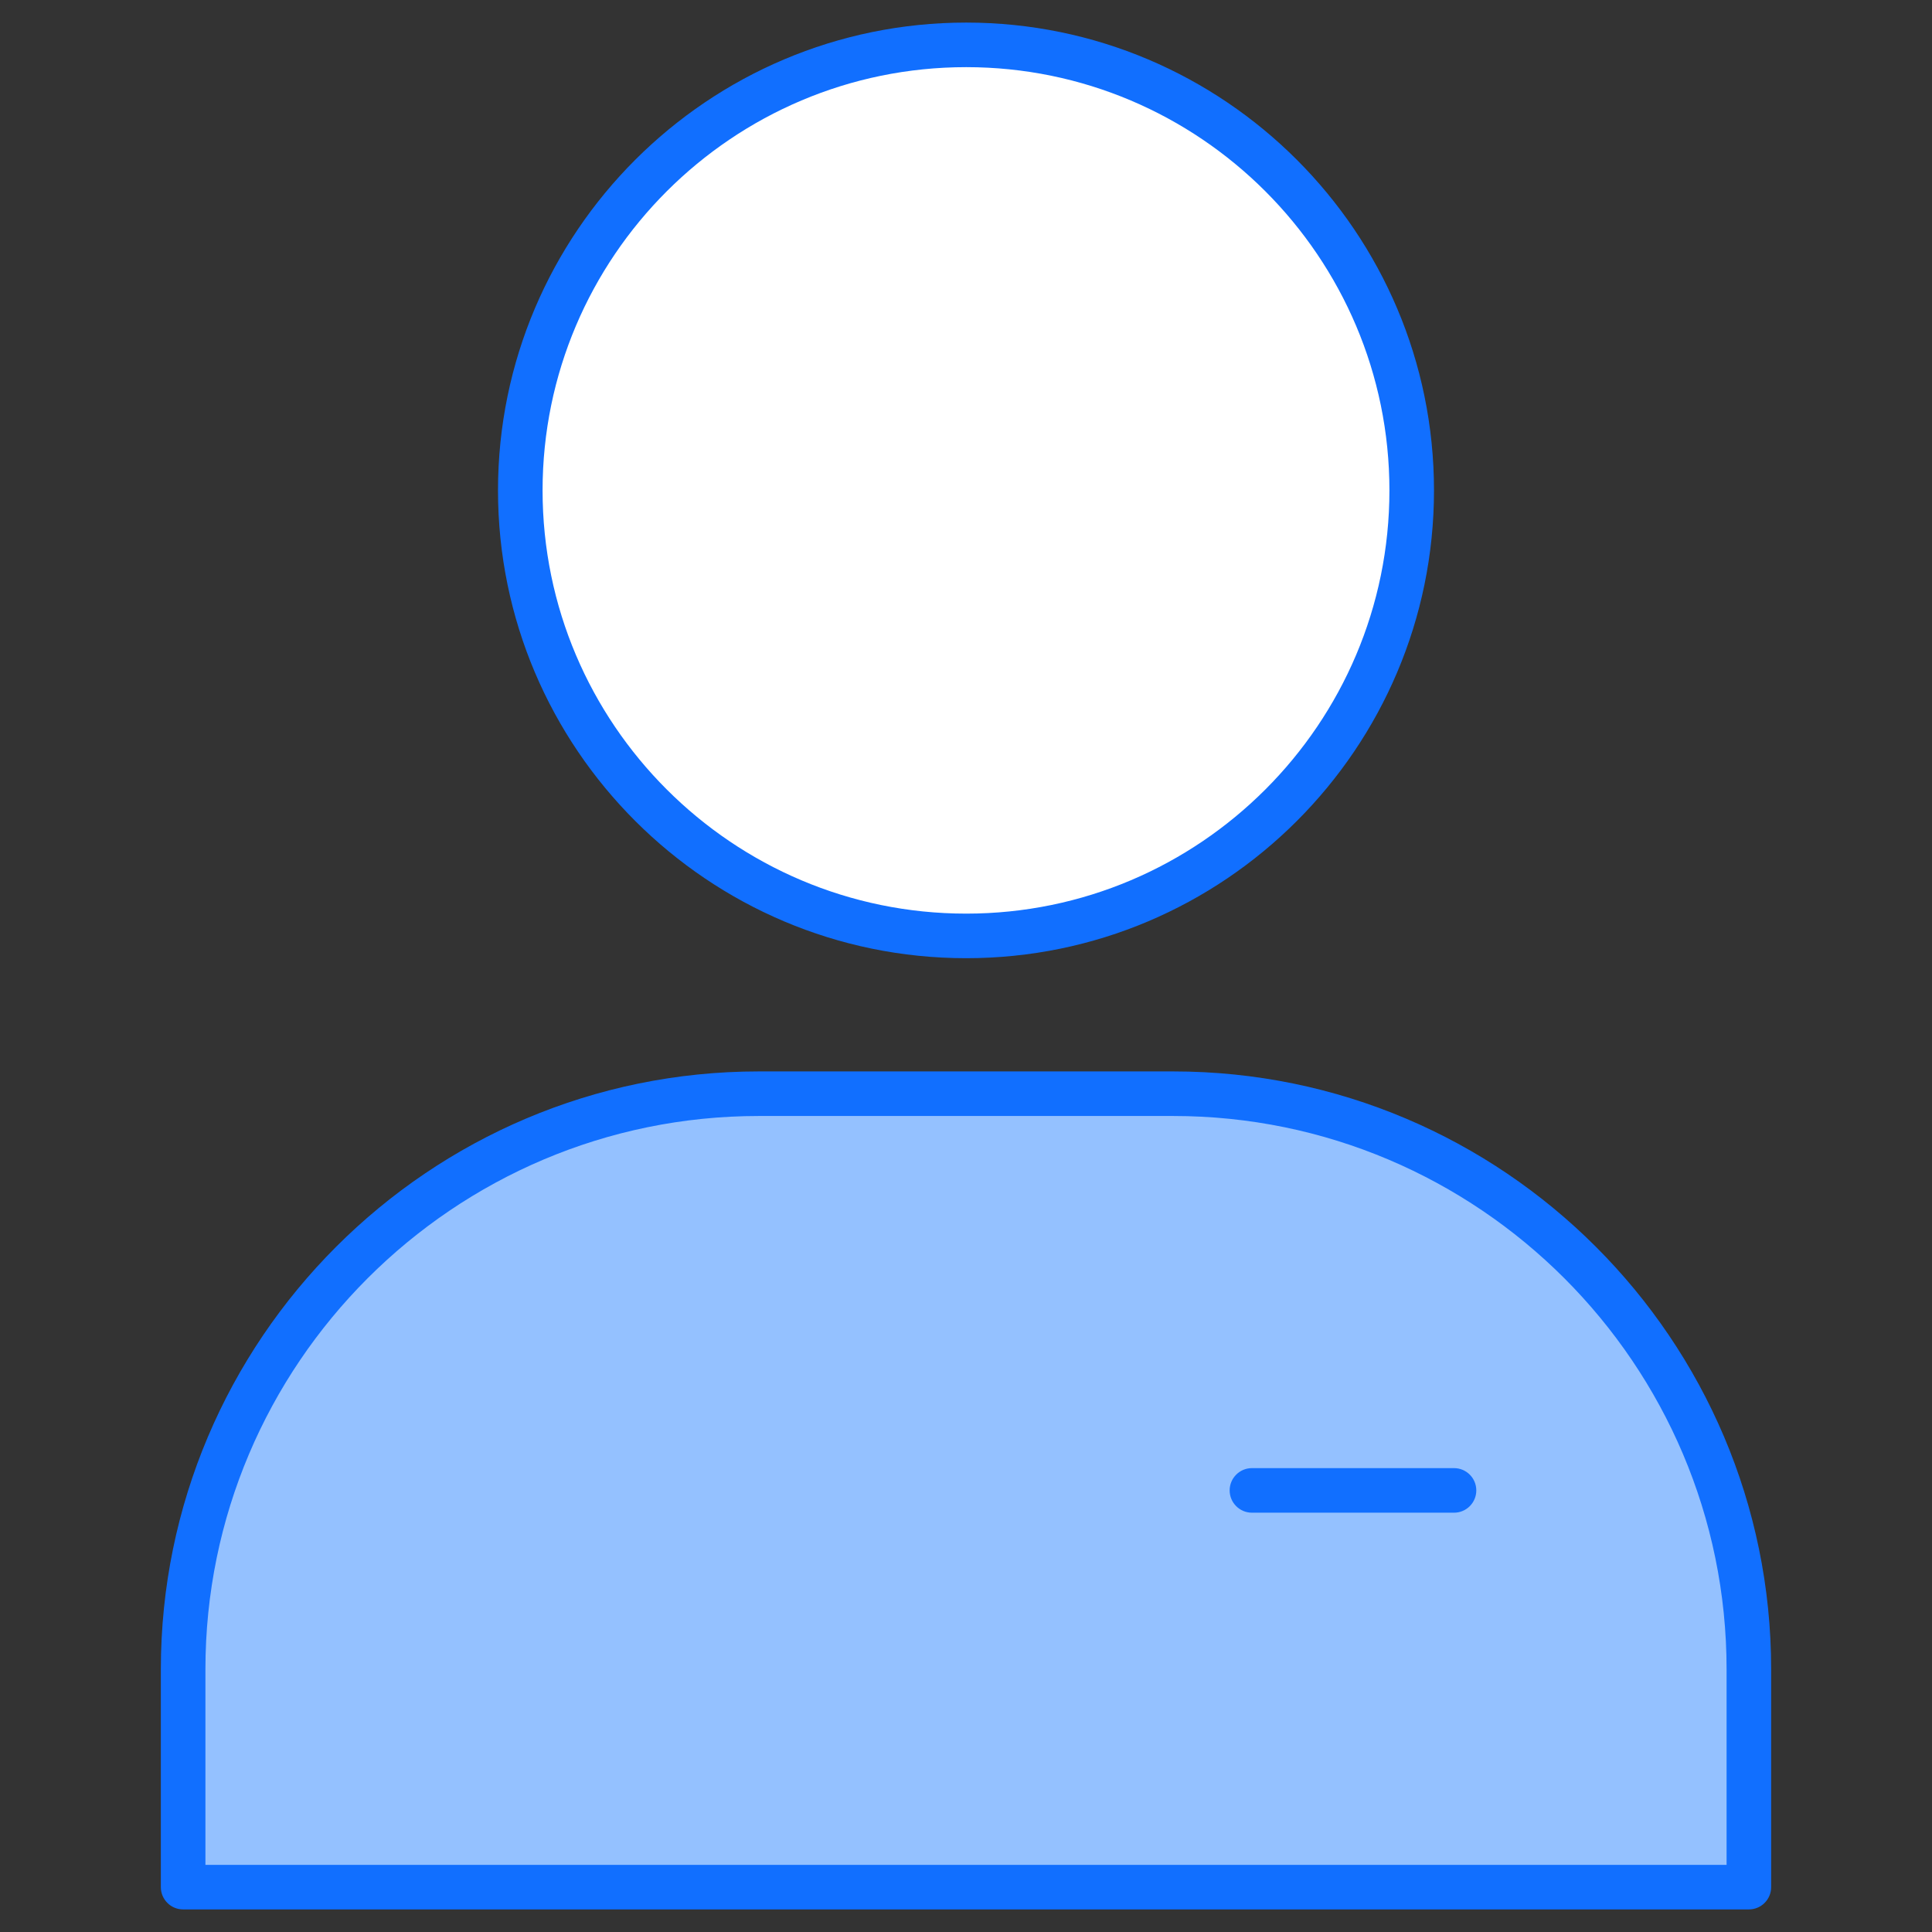
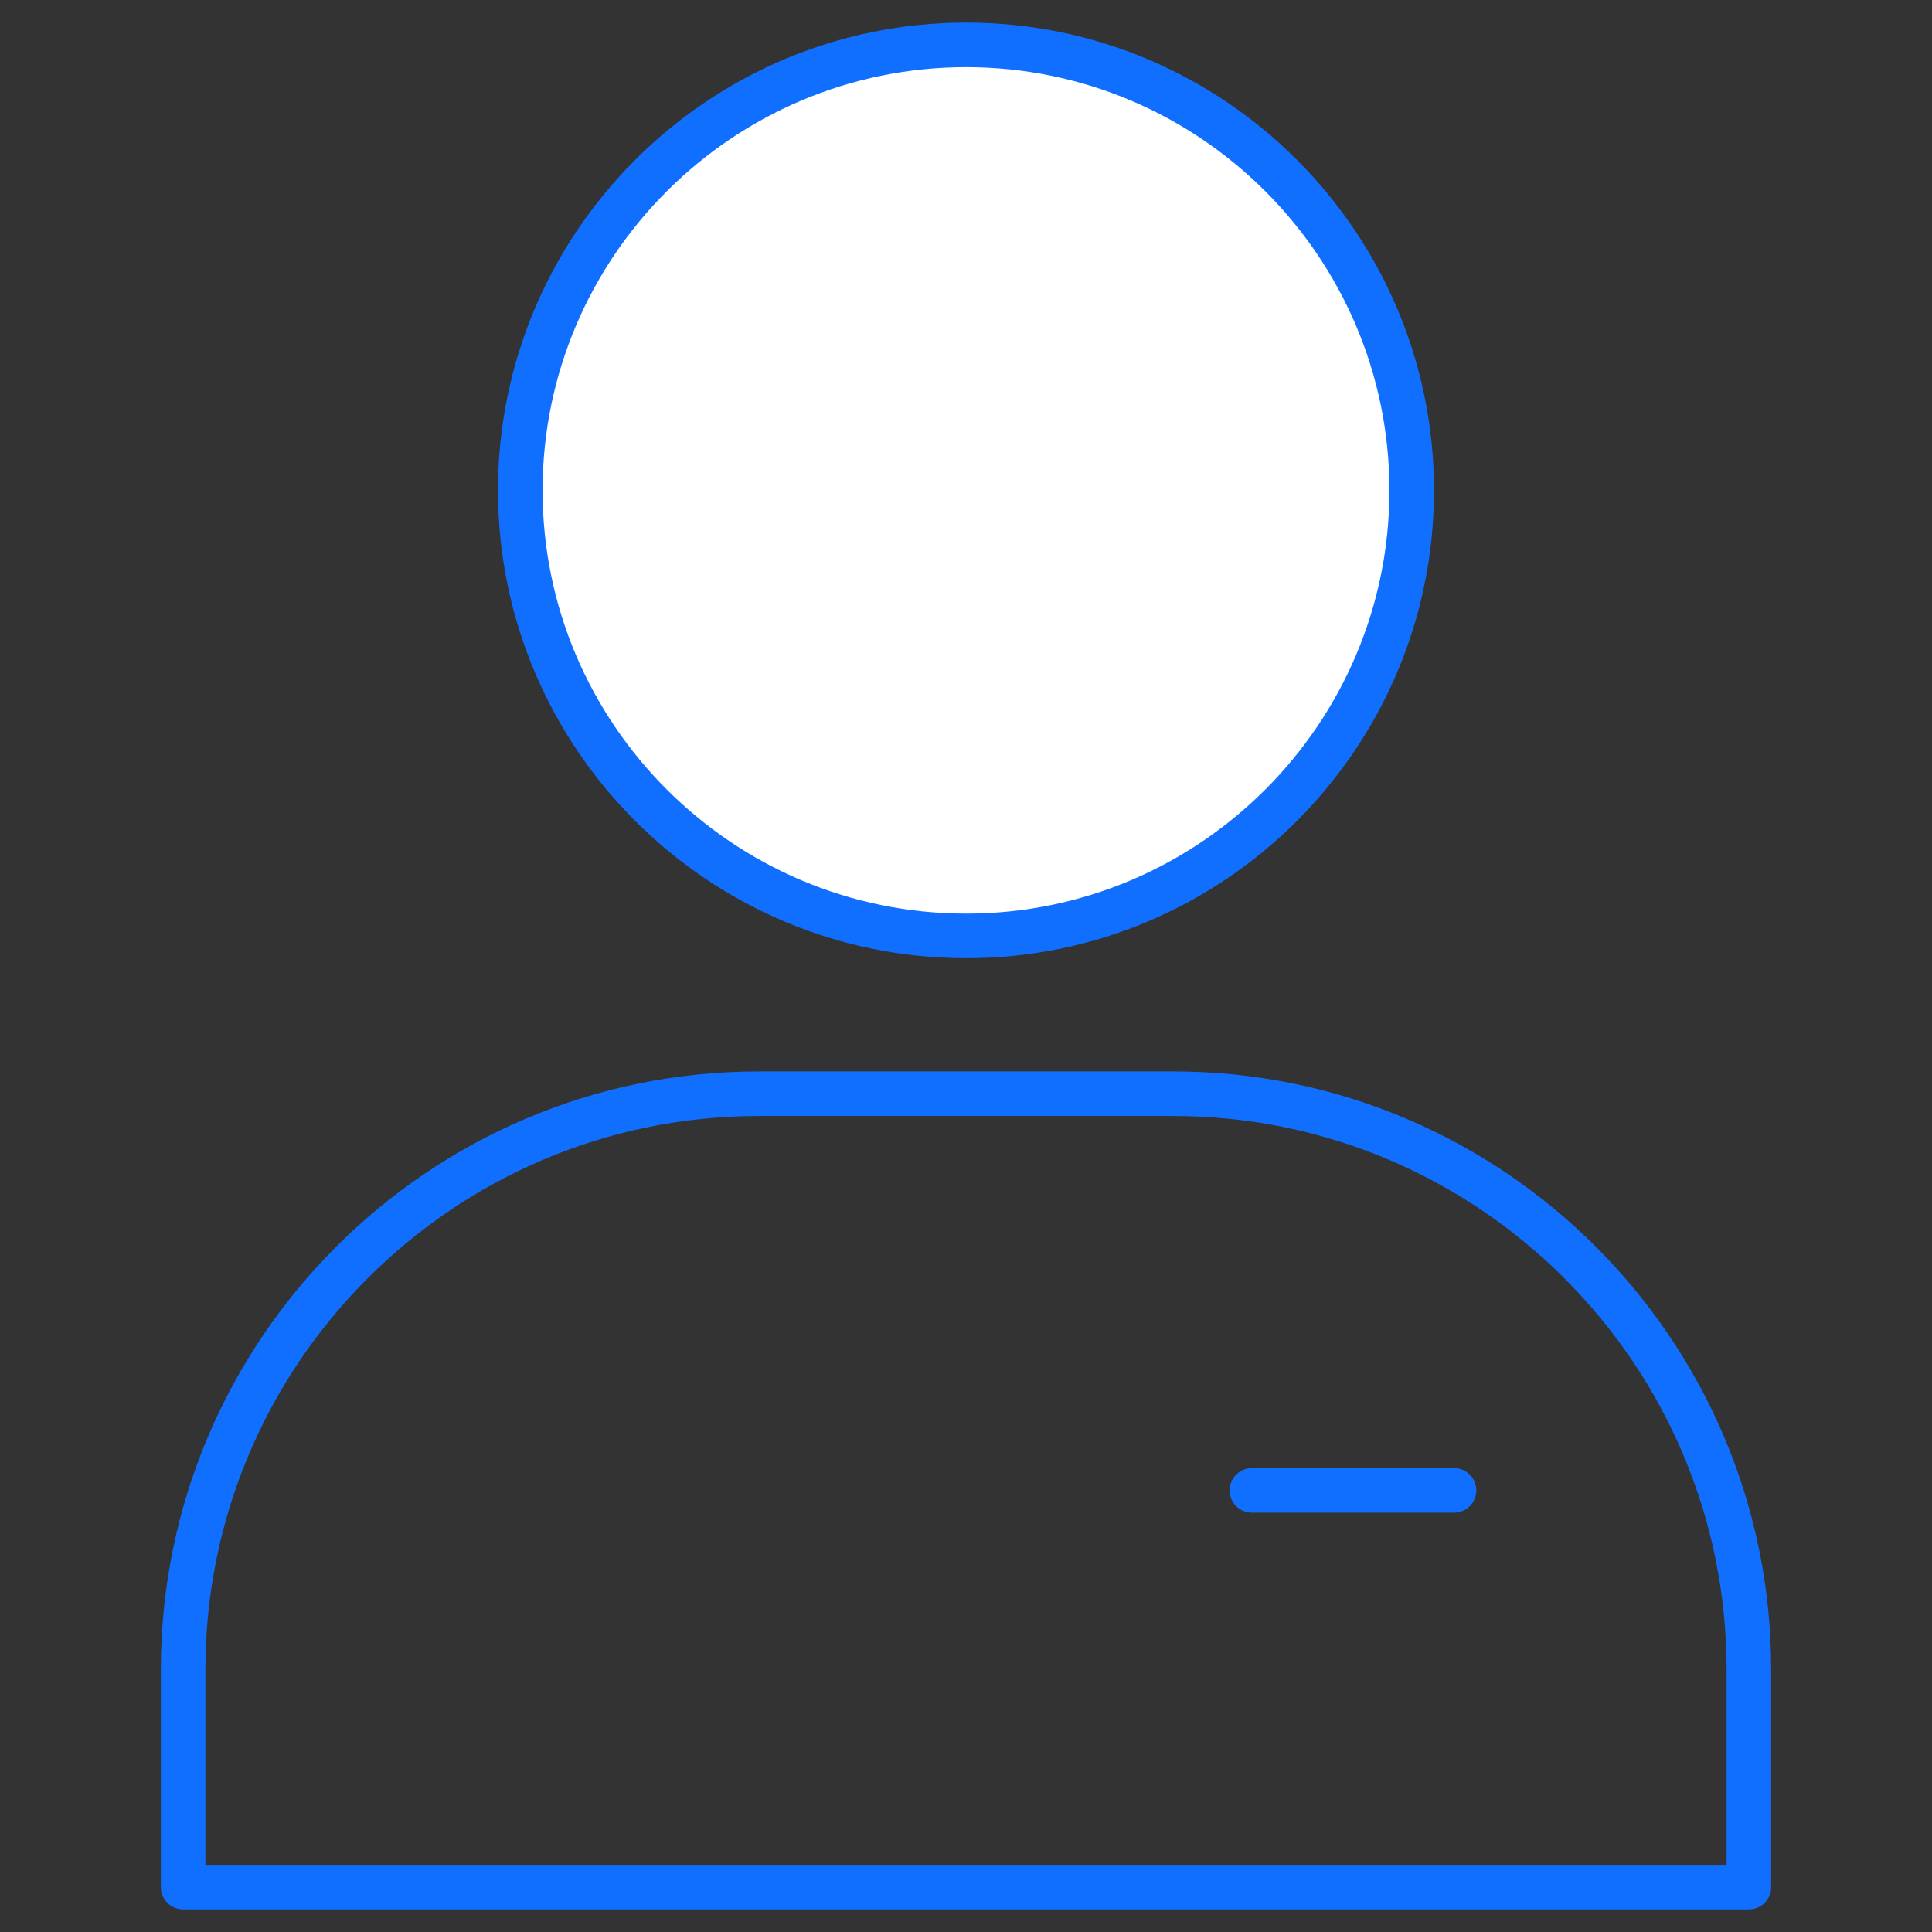
<svg xmlns="http://www.w3.org/2000/svg" enable-background="new 0 0 512 512" viewBox="0 0 512 512">
  <rect x="0" y="0" width="512" height="512" fill="#333333" stroke="none" />
  <g id="_x32_9_User">
    <g>
      <path d="m374.121 129.959c0 65.187-52.882 118.07-118.07 118.07-65.29 0-118.171-52.882-118.171-118.07s52.882-118.07 118.171-118.07c65.188 0 118.07 52.882 118.07 118.07z" fill="#fff" />
-       <path d="m463.466 500.111v-57.724c0-84.249-68.297-152.545-152.545-152.545h-109.841c-84.249 0-152.545 68.296-152.545 152.545v57.724z" fill="#94c1ff" />
      <g fill="#116fff">
        <path d="m256.054 253.931c68.356 0 123.97-55.614 123.97-123.97 0-68.364-55.614-123.978-123.97-123.978-68.418 0-124.078 55.614-124.078 123.978 0 68.356 55.66 123.97 124.078 123.97zm0-236.136c61.843 0 112.158 50.316 112.158 112.166 0 61.843-50.316 112.158-112.158 112.158-61.904 0-112.266-50.316-112.266-112.158 0-61.85 50.361-112.166 112.266-112.166z" />
        <path d="m385.33 389.068h-53.553c-3.261 0-5.906 2.645-5.906 5.906s2.645 5.906 5.906 5.906h53.553c3.261 0 5.906-2.645 5.906-5.906s-2.645-5.906-5.906-5.906z" />
        <path d="m310.922 283.938h-109.844c-87.374 0-158.452 71.079-158.452 158.452v57.721c0 3.261 2.645 5.906 5.906 5.906h414.936c3.261 0 5.906-2.645 5.906-5.906v-57.721c0-87.374-71.078-158.452-158.452-158.452zm146.64 210.267h-403.124v-51.815c0-80.86 65.78-146.64 146.64-146.64h109.844c80.86 0 146.64 65.78 146.64 146.64z" />
      </g>
    </g>
  </g>
</svg>